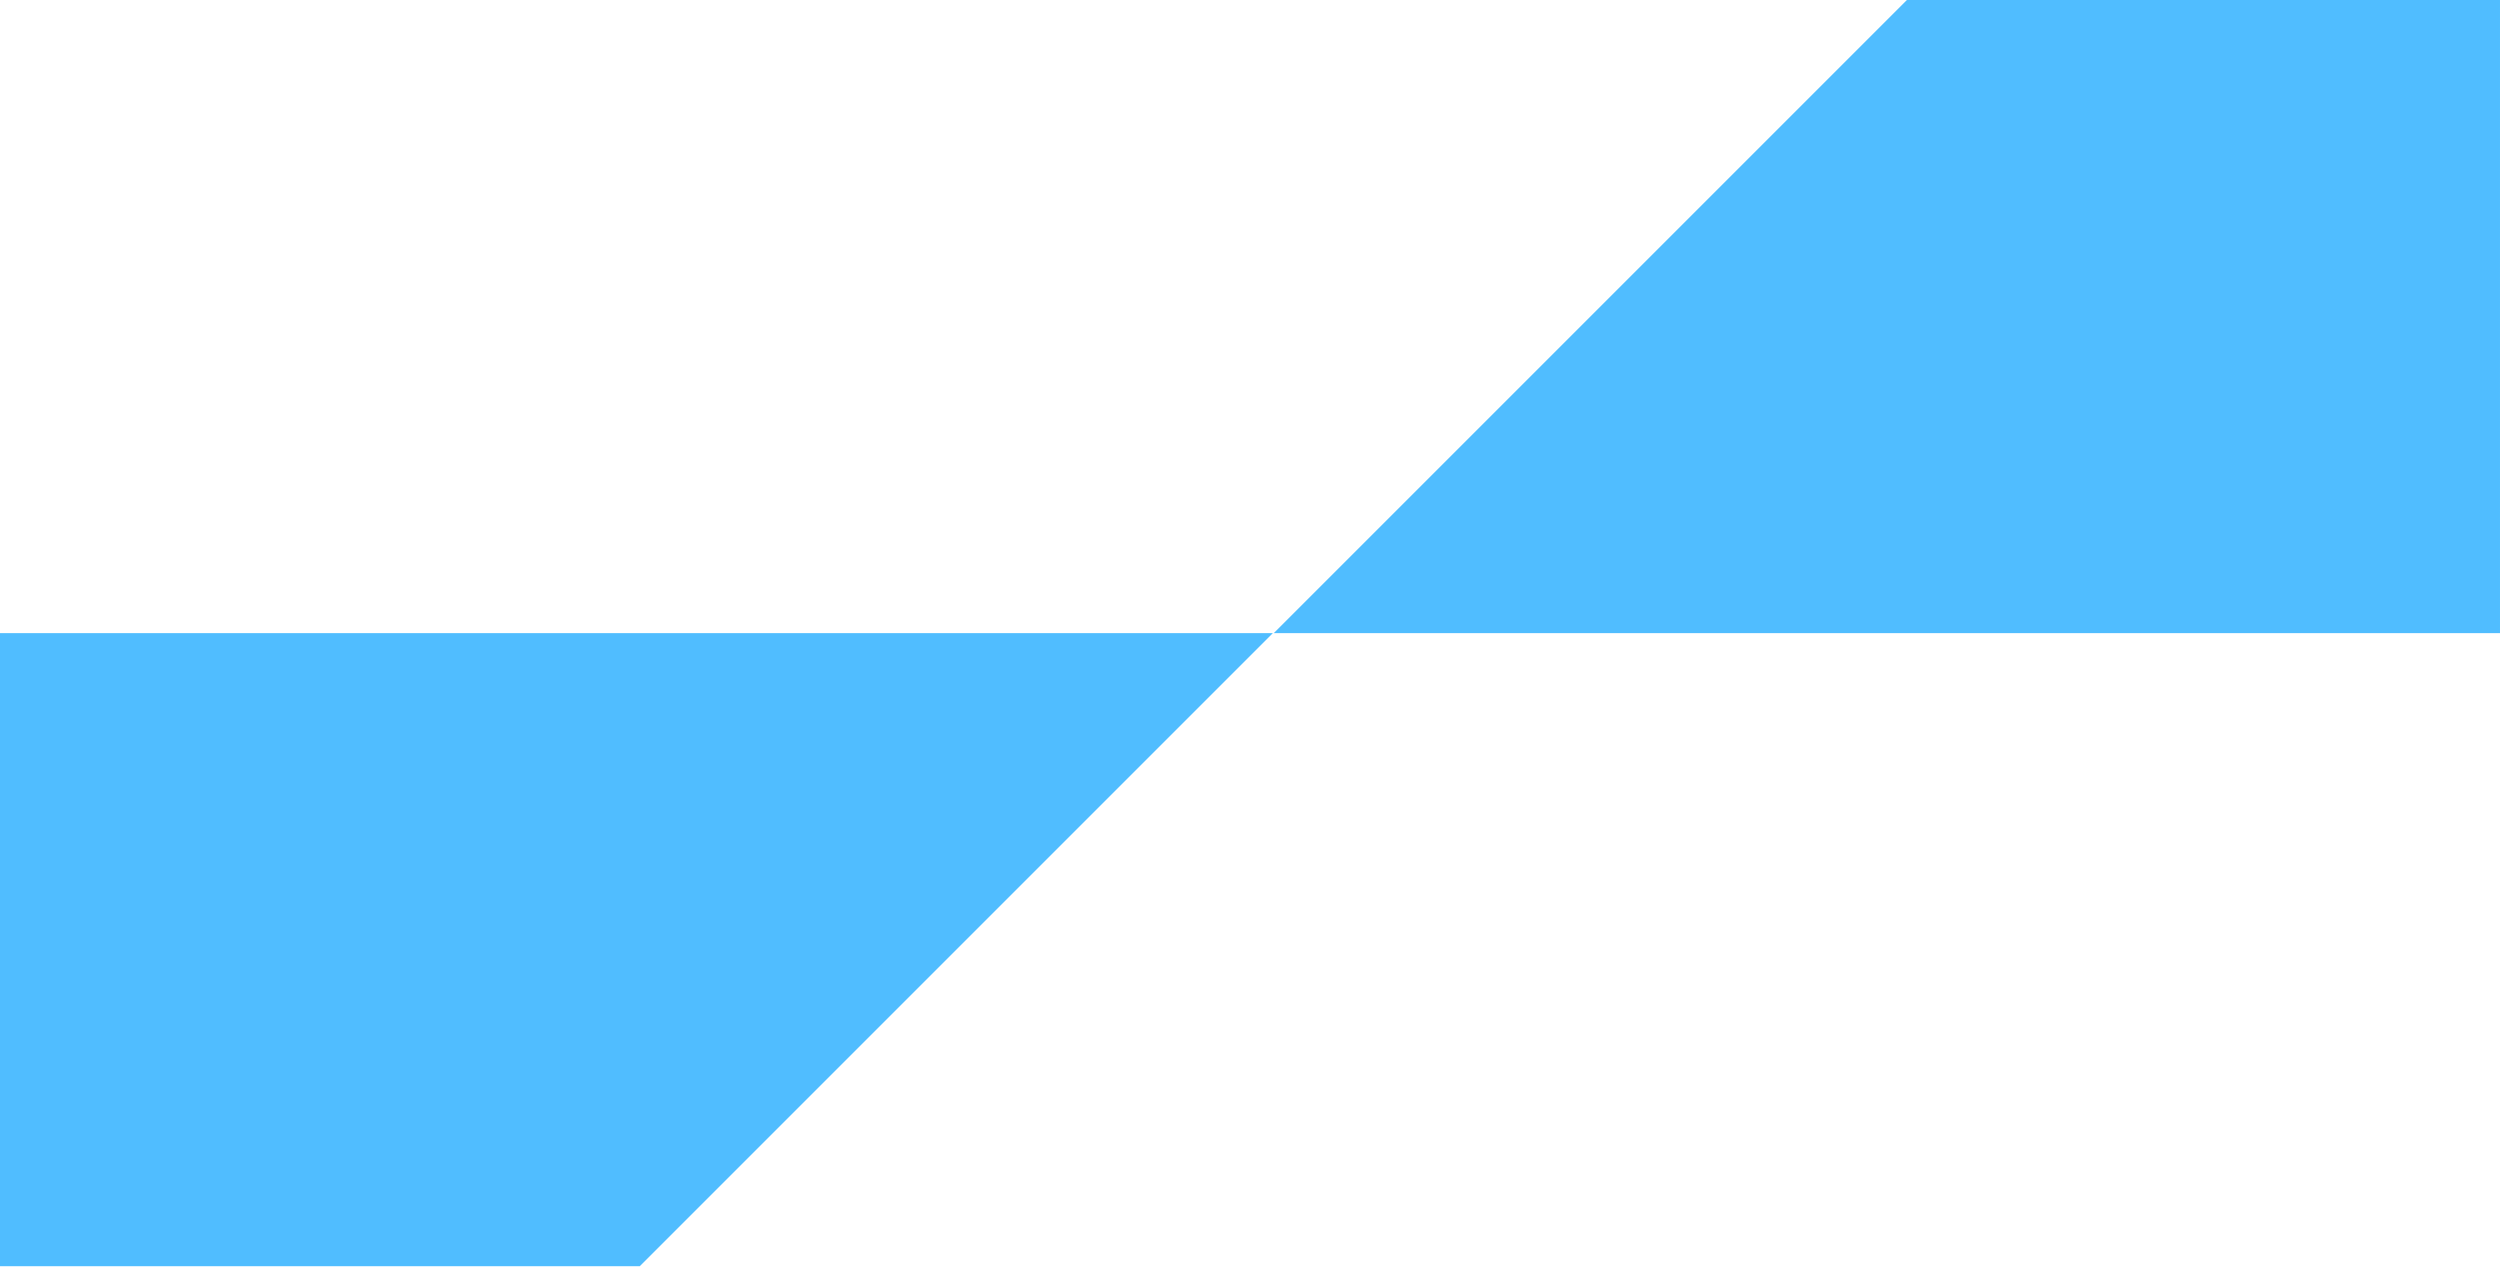
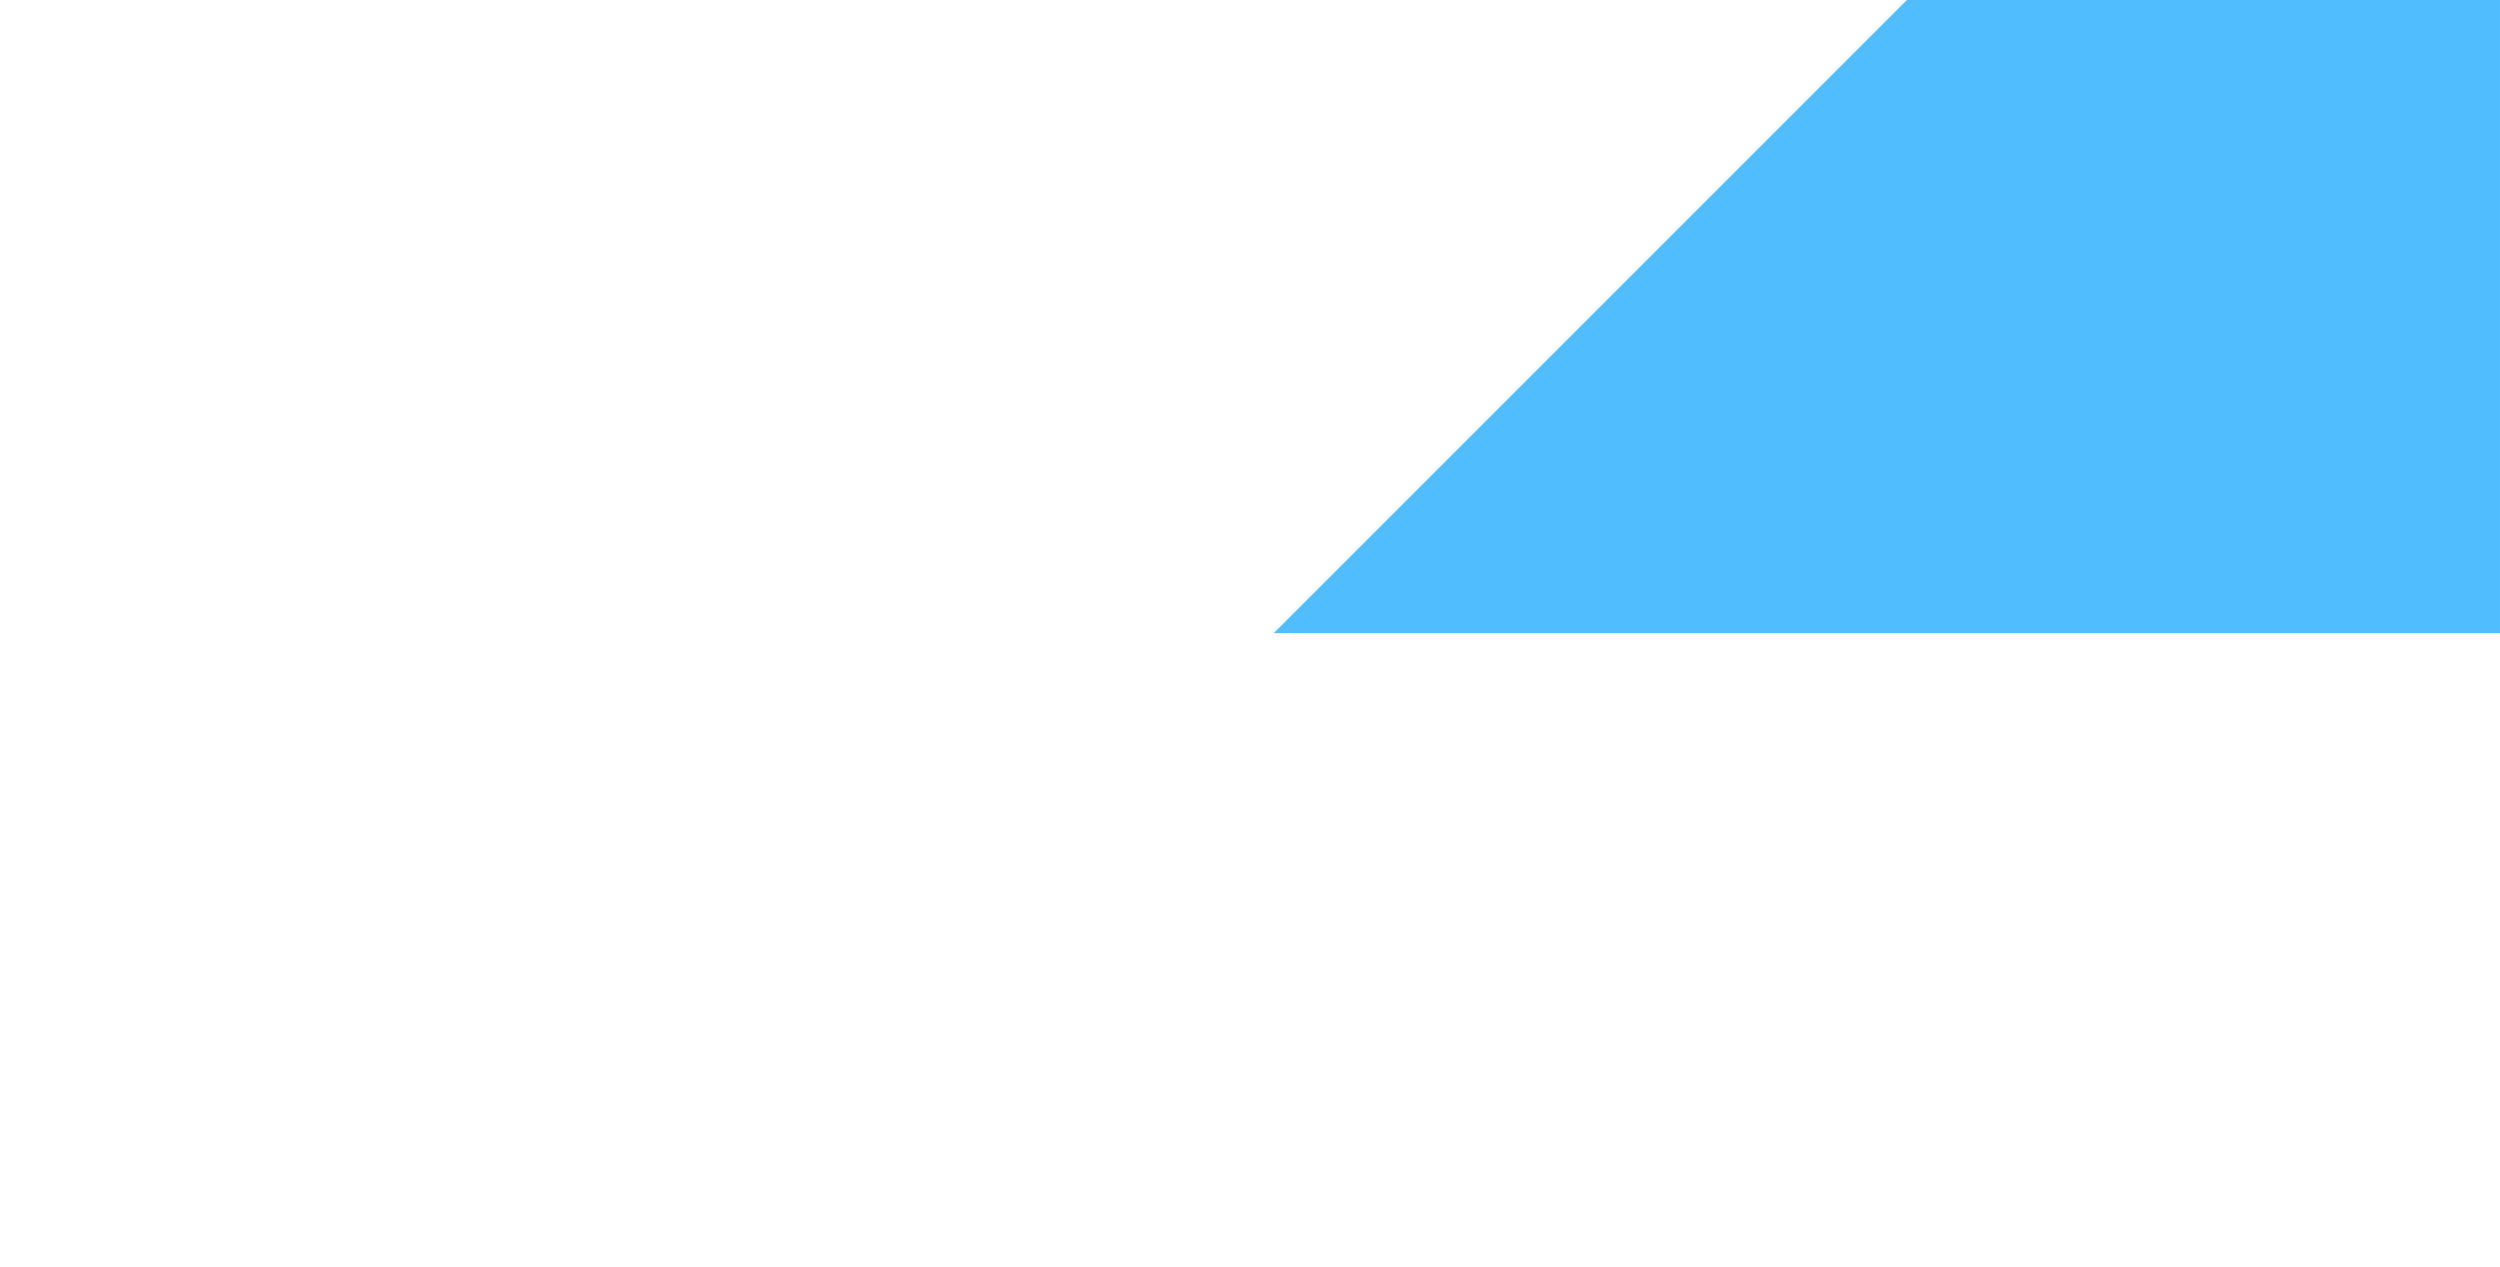
<svg xmlns="http://www.w3.org/2000/svg" width="375" height="190" viewBox="0 0 375 190" fill="none">
-   <path d="M95.966 189.931L6.72777e-07 189.932L0 94.966L95.966 94.967V94.966L190.932 94.966L95.966 189.931Z" fill="#50BDFF" />
  <path d="M191.07 94.966L286.034 0.002V8.30216e-06L375 0L374.999 0.001V94.966L191.07 94.966Z" fill="#50BDFF" />
</svg>